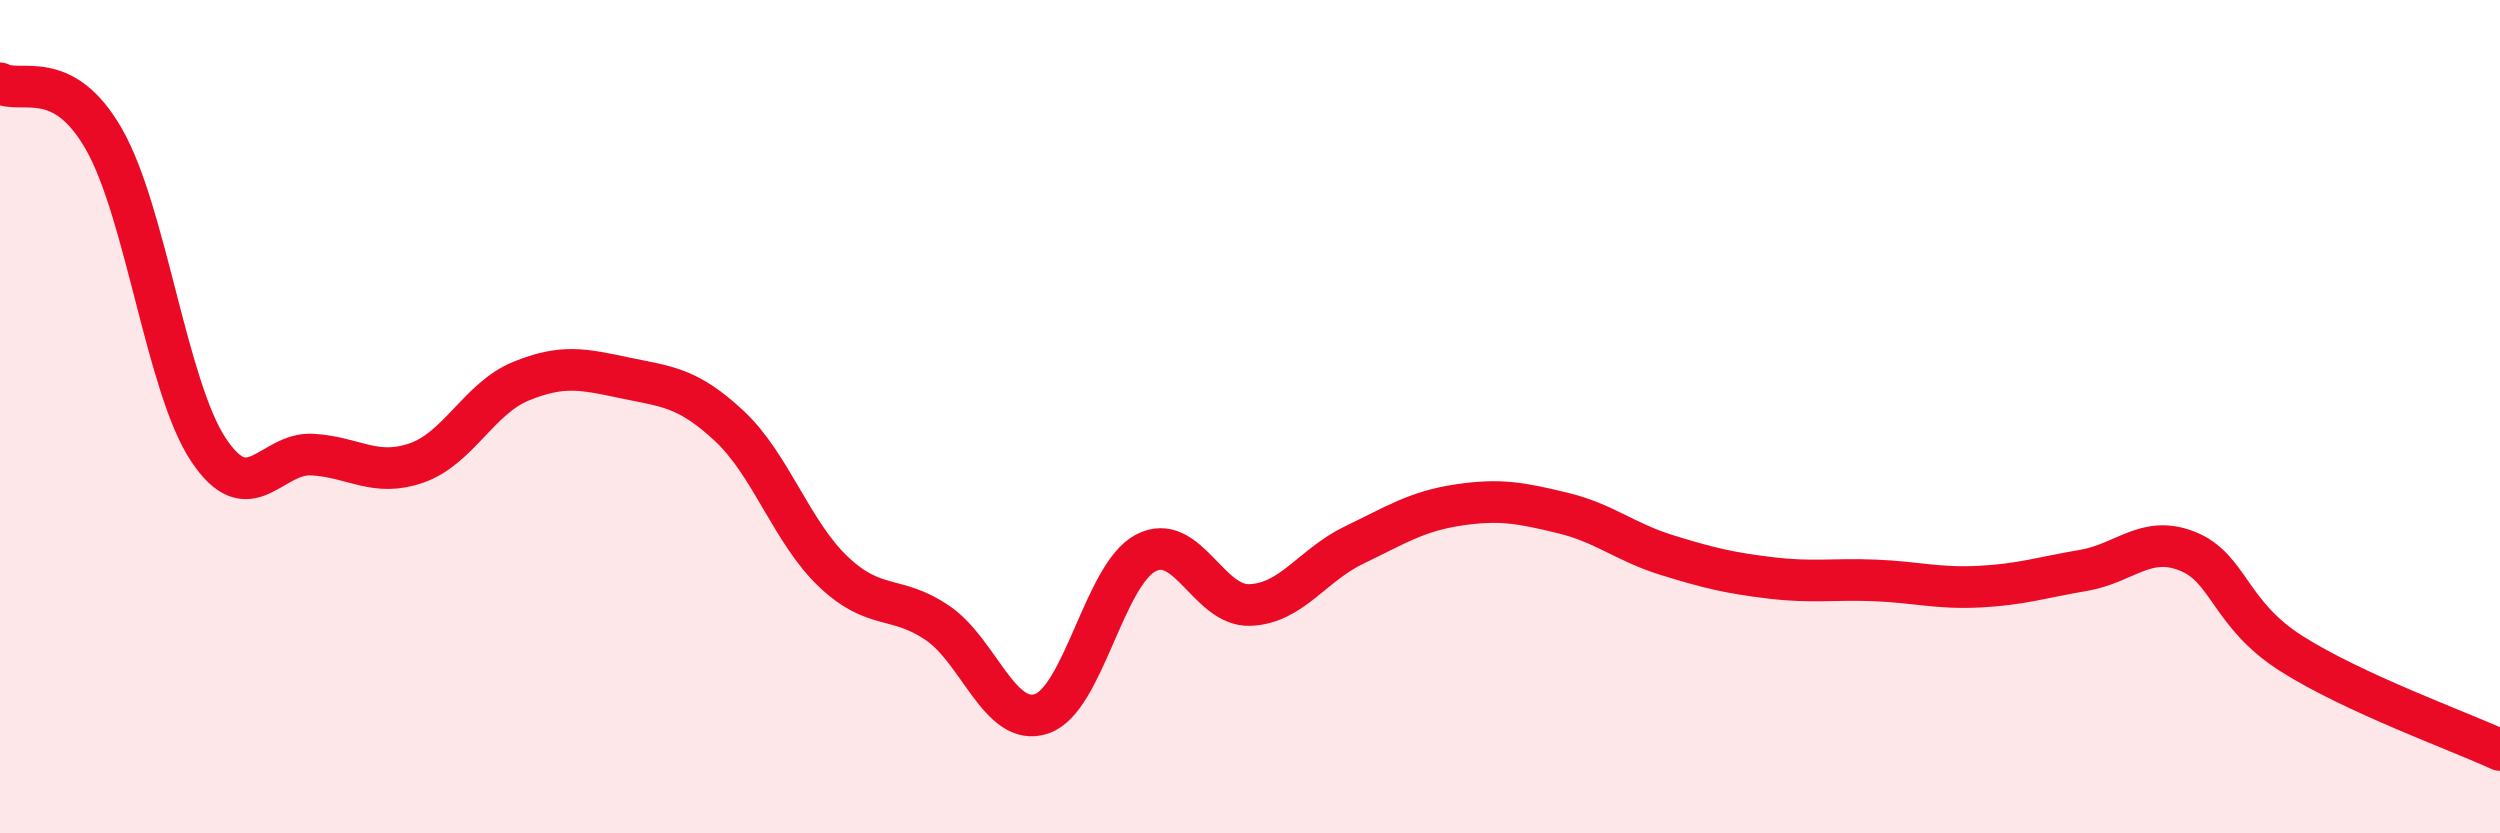
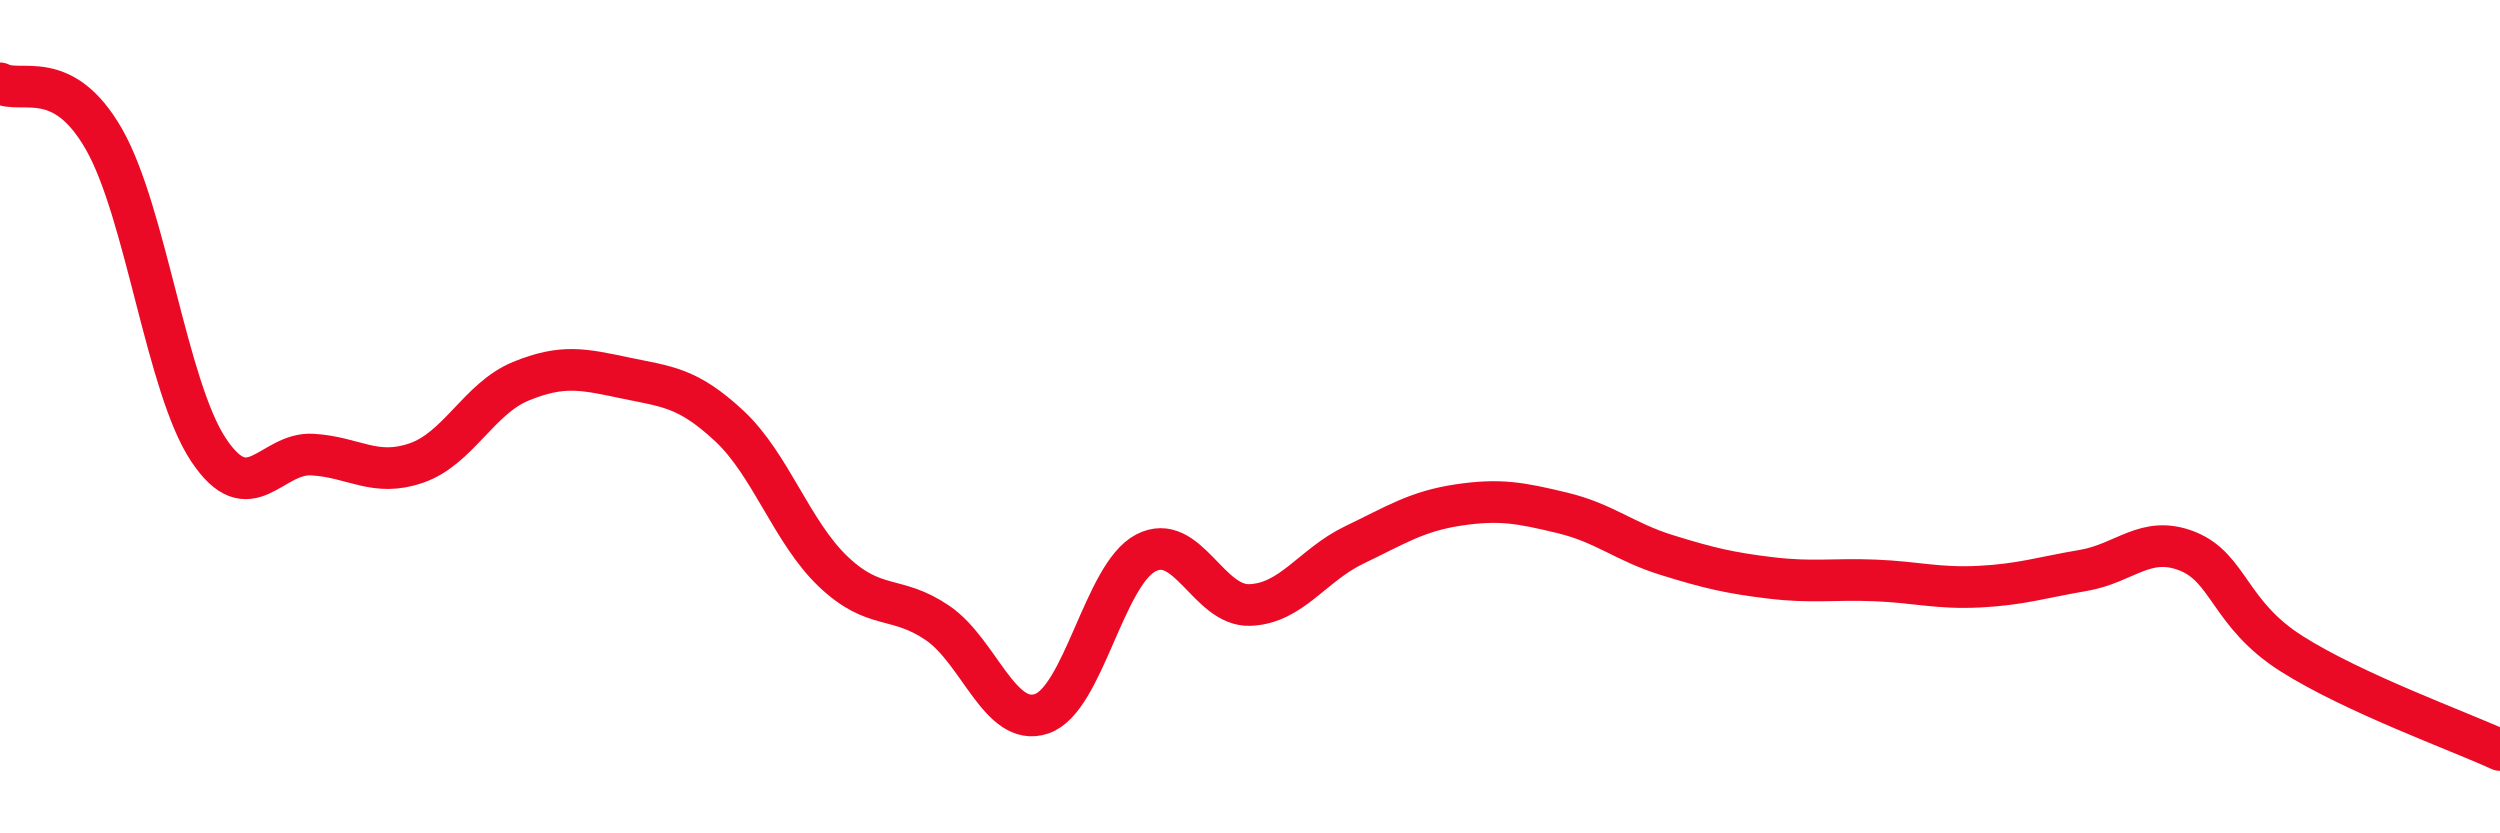
<svg xmlns="http://www.w3.org/2000/svg" width="60" height="20" viewBox="0 0 60 20">
-   <path d="M 0,2 C 0.5,2.27 1.5,1.59 2.5,3.35 C 3.5,5.11 4,9.28 5,10.79 C 6,12.3 6.5,10.85 7.5,10.91 C 8.5,10.97 9,11.46 10,11.11 C 11,10.76 11.5,9.56 12.5,9.15 C 13.5,8.74 14,8.86 15,9.07 C 16,9.28 16.5,9.29 17.5,10.22 C 18.5,11.15 19,12.77 20,13.72 C 21,14.67 21.5,14.27 22.5,14.95 C 23.5,15.63 24,17.47 25,17.13 C 26,16.79 26.5,13.79 27.5,13.27 C 28.5,12.75 29,14.56 30,14.52 C 31,14.48 31.5,13.56 32.5,13.08 C 33.5,12.6 34,12.27 35,12.12 C 36,11.97 36.5,12.07 37.5,12.31 C 38.5,12.55 39,13.01 40,13.32 C 41,13.63 41.5,13.75 42.5,13.87 C 43.5,13.99 44,13.89 45,13.93 C 46,13.97 46.5,14.13 47.5,14.08 C 48.5,14.03 49,13.86 50,13.69 C 51,13.52 51.5,12.83 52.5,13.23 C 53.5,13.63 53.5,14.74 55,15.69 C 56.5,16.64 59,17.54 60,18L60 20L0 20Z" fill="#EB0A25" opacity="0.1" stroke-linecap="round" stroke-linejoin="round" />
  <path d="M 0,2 C 0.5,2.27 1.5,1.59 2.5,3.35 C 3.5,5.11 4,9.28 5,10.79 C 6,12.3 6.5,10.85 7.5,10.91 C 8.5,10.97 9,11.46 10,11.11 C 11,10.76 11.5,9.56 12.5,9.15 C 13.5,8.74 14,8.86 15,9.07 C 16,9.28 16.5,9.29 17.5,10.22 C 18.5,11.15 19,12.77 20,13.72 C 21,14.67 21.5,14.27 22.5,14.95 C 23.5,15.63 24,17.47 25,17.13 C 26,16.79 26.5,13.79 27.5,13.27 C 28.5,12.75 29,14.56 30,14.52 C 31,14.48 31.5,13.56 32.5,13.08 C 33.5,12.6 34,12.27 35,12.12 C 36,11.97 36.5,12.07 37.5,12.31 C 38.5,12.55 39,13.01 40,13.32 C 41,13.63 41.5,13.75 42.5,13.87 C 43.5,13.99 44,13.89 45,13.93 C 46,13.97 46.5,14.13 47.5,14.08 C 48.5,14.03 49,13.86 50,13.69 C 51,13.52 51.5,12.83 52.5,13.23 C 53.5,13.63 53.5,14.74 55,15.69 C 56.5,16.64 59,17.54 60,18" stroke="#EB0A25" stroke-width="1" fill="none" stroke-linecap="round" stroke-linejoin="round" />
</svg>